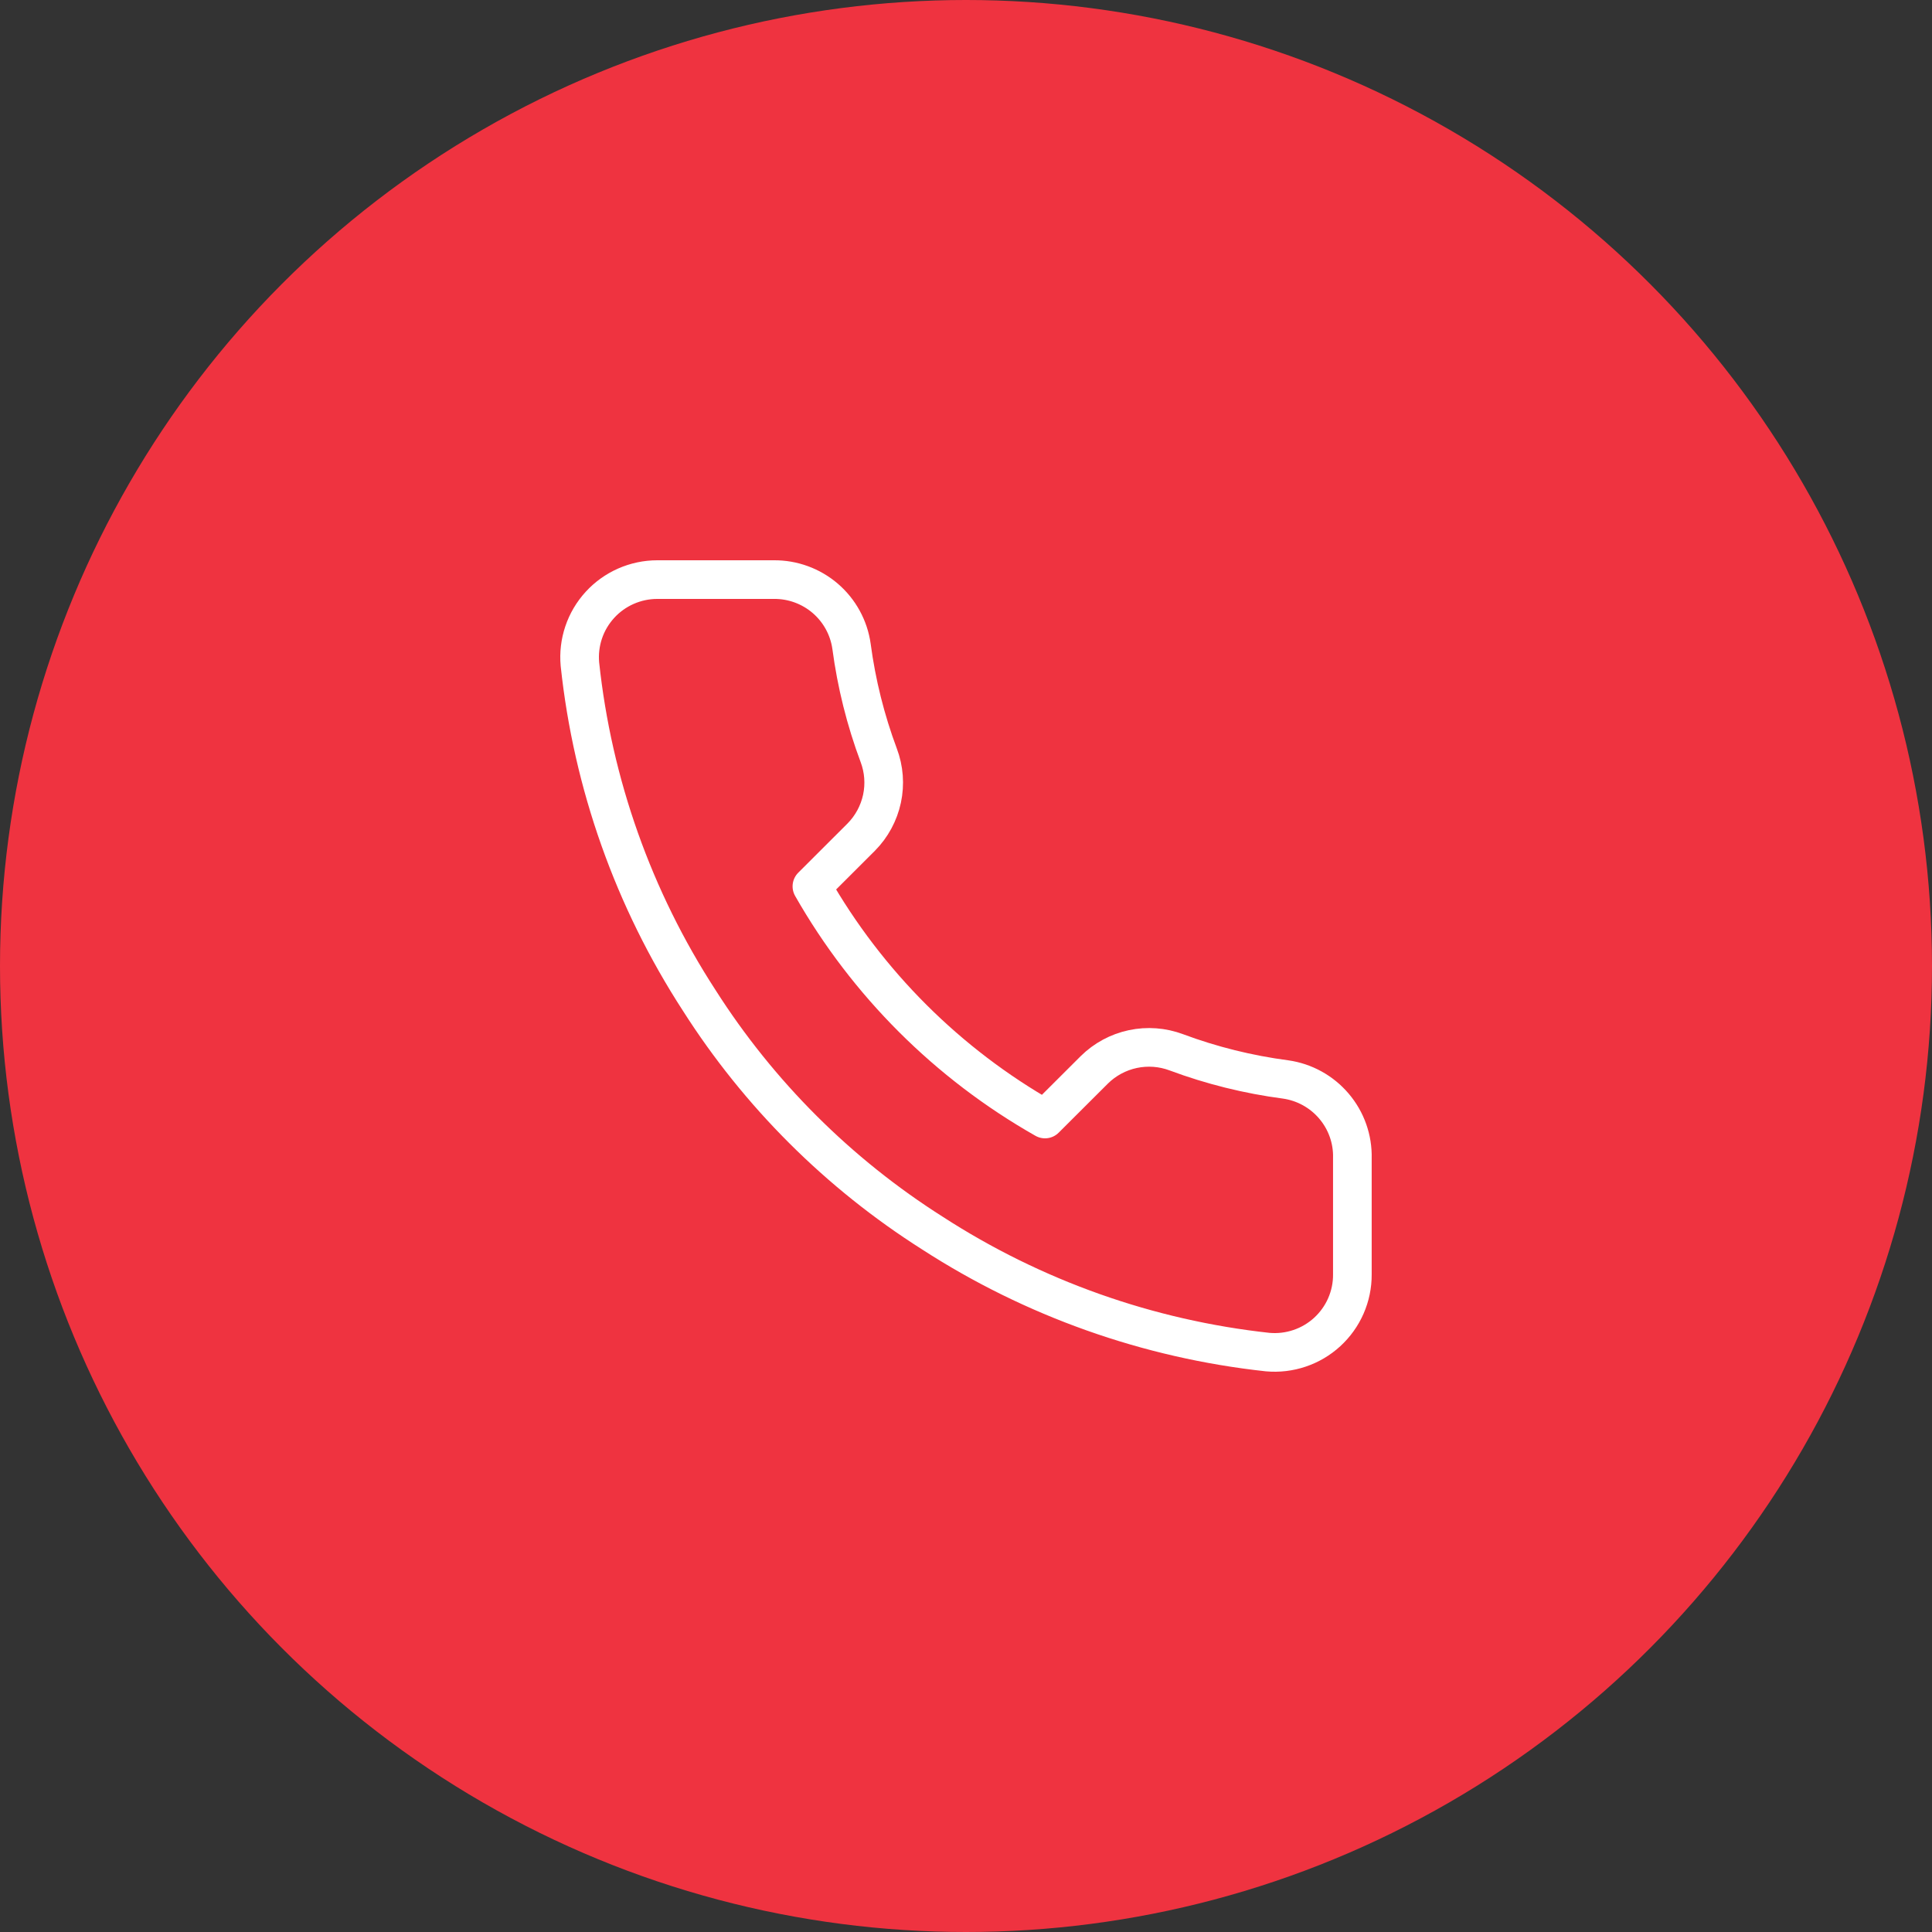
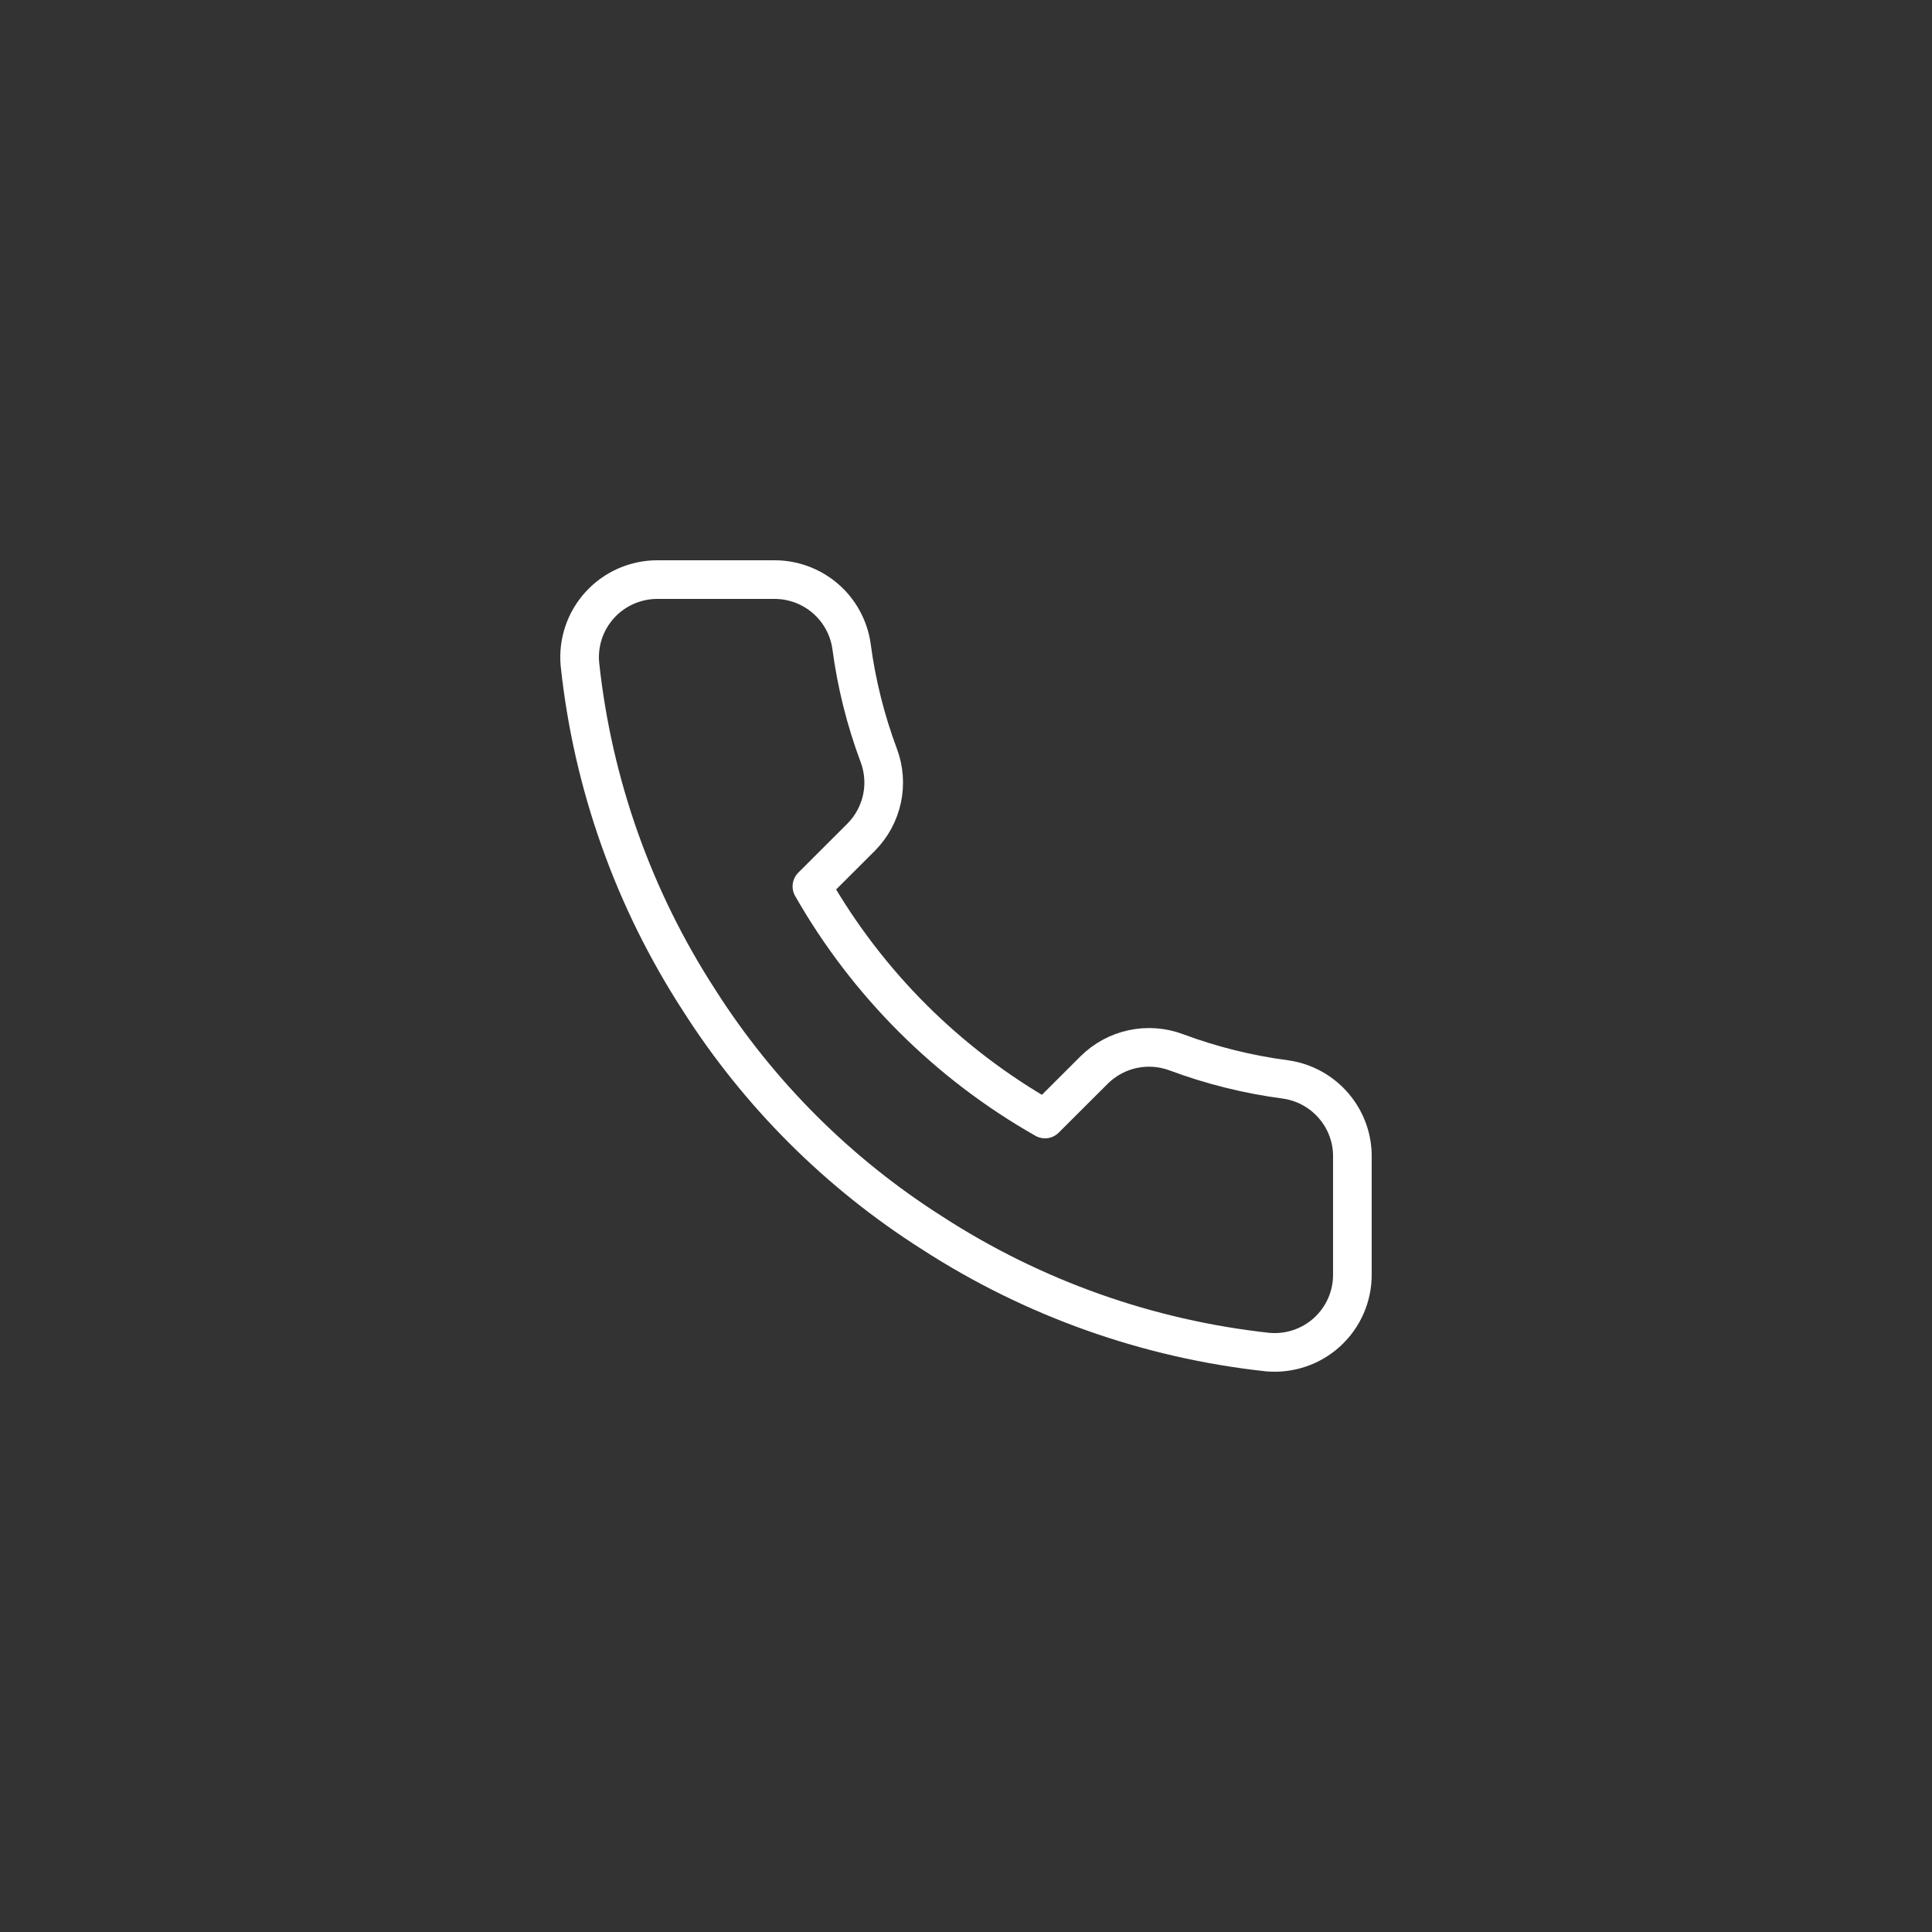
<svg xmlns="http://www.w3.org/2000/svg" width="50" height="50" viewBox="0 0 50 50" fill="none">
  <rect x="0" y="0" width="50" height="50" fill="#333333" stroke="none" />
-   <circle cx="25" cy="25" r="25" fill="#EF3340" />
  <path d="M34.999 29.974V32.985C35.001 33.264 34.943 33.541 34.831 33.797C34.719 34.053 34.554 34.283 34.348 34.472C34.142 34.661 33.898 34.805 33.633 34.894C33.367 34.984 33.086 35.017 32.807 34.992C29.713 34.656 26.74 33.601 24.129 31.911C21.699 30.37 19.639 28.314 18.095 25.889C16.396 23.271 15.338 20.29 15.008 17.188C14.983 16.91 15.016 16.631 15.105 16.367C15.194 16.102 15.338 15.86 15.526 15.654C15.714 15.448 15.943 15.284 16.199 15.171C16.454 15.059 16.73 15 17.009 15H20.026C20.514 14.995 20.987 15.168 21.357 15.485C21.727 15.803 21.969 16.244 22.037 16.726C22.165 17.69 22.401 18.636 22.741 19.546C22.877 19.906 22.906 20.296 22.826 20.671C22.745 21.047 22.559 21.391 22.289 21.664L21.012 22.939C22.443 25.451 24.528 27.532 27.045 28.96L28.322 27.686C28.596 27.416 28.941 27.23 29.317 27.15C29.693 27.07 30.084 27.099 30.444 27.234C31.356 27.574 32.304 27.809 33.27 27.936C33.758 28.005 34.204 28.251 34.523 28.627C34.842 29.002 35.012 29.482 34.999 29.974Z" stroke="white" stroke-linecap="round" stroke-linejoin="round" />
</svg>